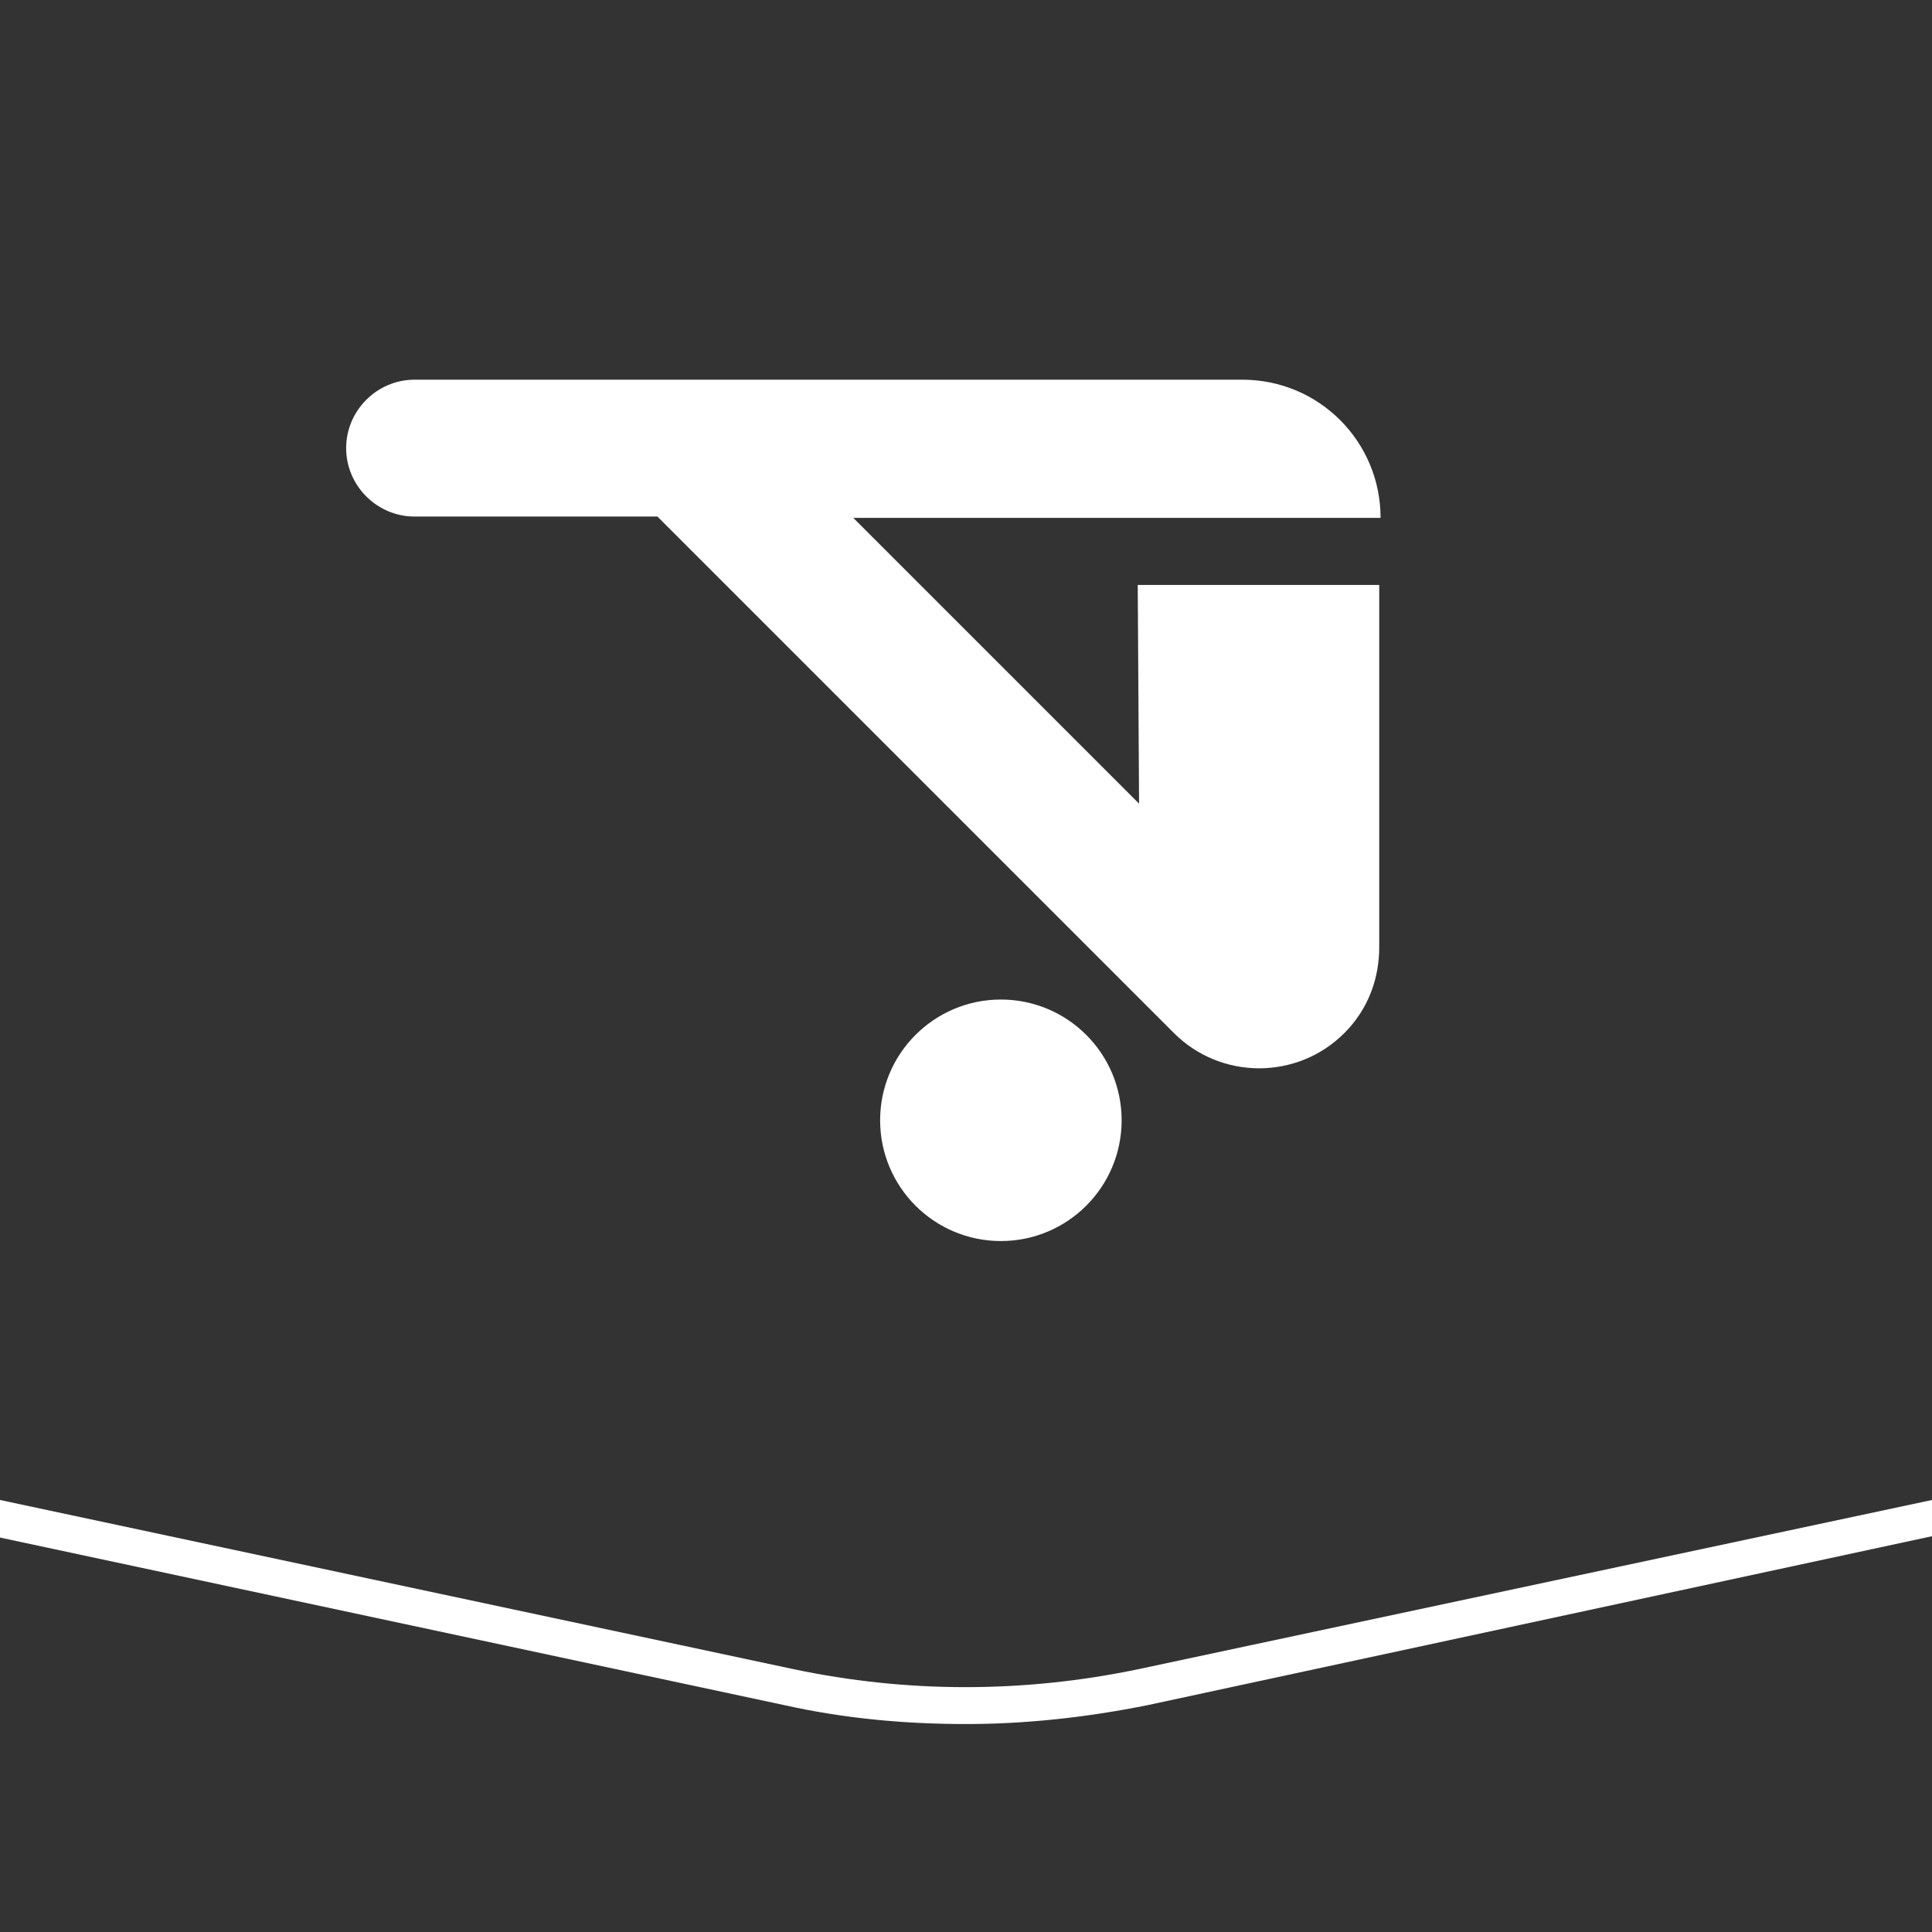
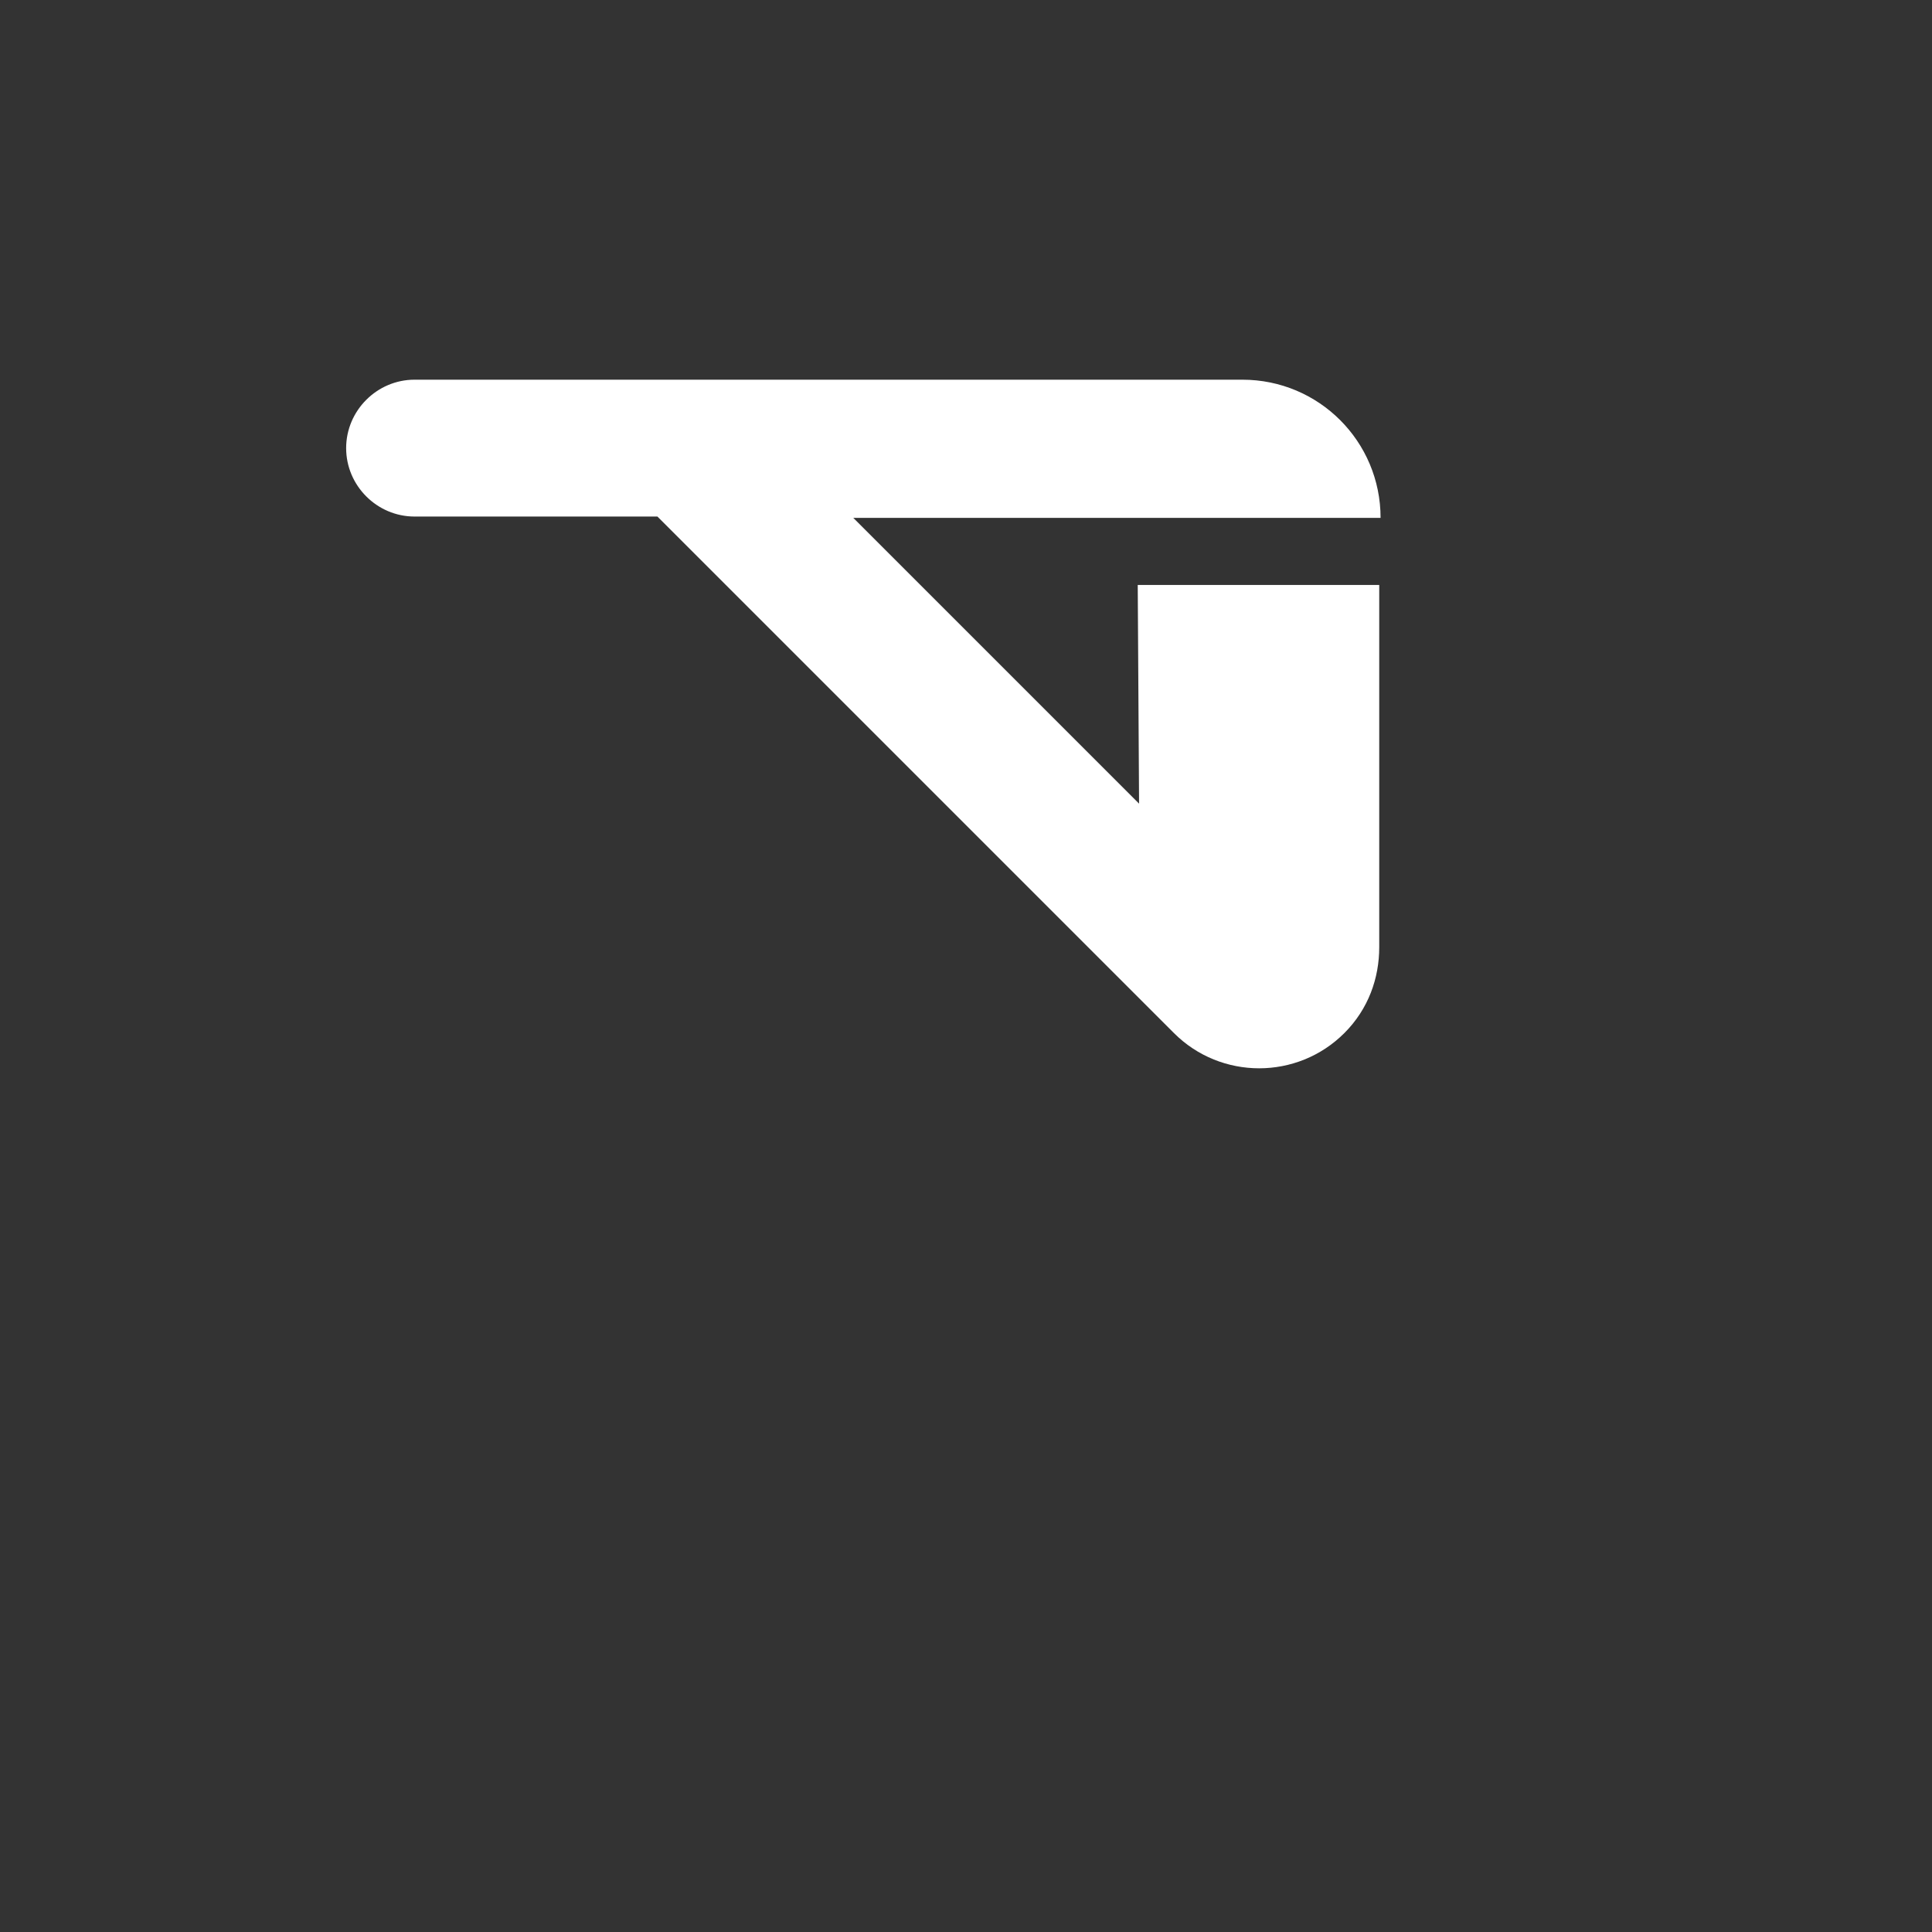
<svg xmlns="http://www.w3.org/2000/svg" version="1.1" id="Pictogram" x="0px" y="0px" viewBox="0 0 144 144" style="enable-background:new 0 0 144 144;" xml:space="preserve">
  <rect x="0" y="0" width="144" height="144" fill="#333333" stroke="none" />
  <style type="text/css">
	.st0{fill:none;}
</style>
  <g>
    <g>
      <path fill="#FFFFFF" d="M84.9,59.9L63.6,38.6h39.3c0-5.7-4.6-10.3-10.3-10.3H30.9c-2.8,0-5.1,2.3-5.1,5.1s2.3,5.1,5.1,5.1H49l38.5,38.5    c3.5,3.5,9.2,3.5,12.7,0c1.8-1.8,2.6-4.1,2.6-6.4v-27h-18L84.9,59.9z" />
-       <ellipse fill="#FFFFFF" cx="74.6" cy="83.5" rx="9" ry="9" />
    </g>
-     <path fill="#FFFFFF" d="M144,111.8l-59.1,12.6c-8.6,1.8-17.3,1.8-25.8,0L0,111.8v2.8l58.5,12.5c4.5,1,9,1.4,13.5,1.4c4.5,0,9-0.5,13.5-1.4   l58.5-12.6V111.8z" />
  </g>
  <rect class="st0" width="144" height="144" />
</svg>